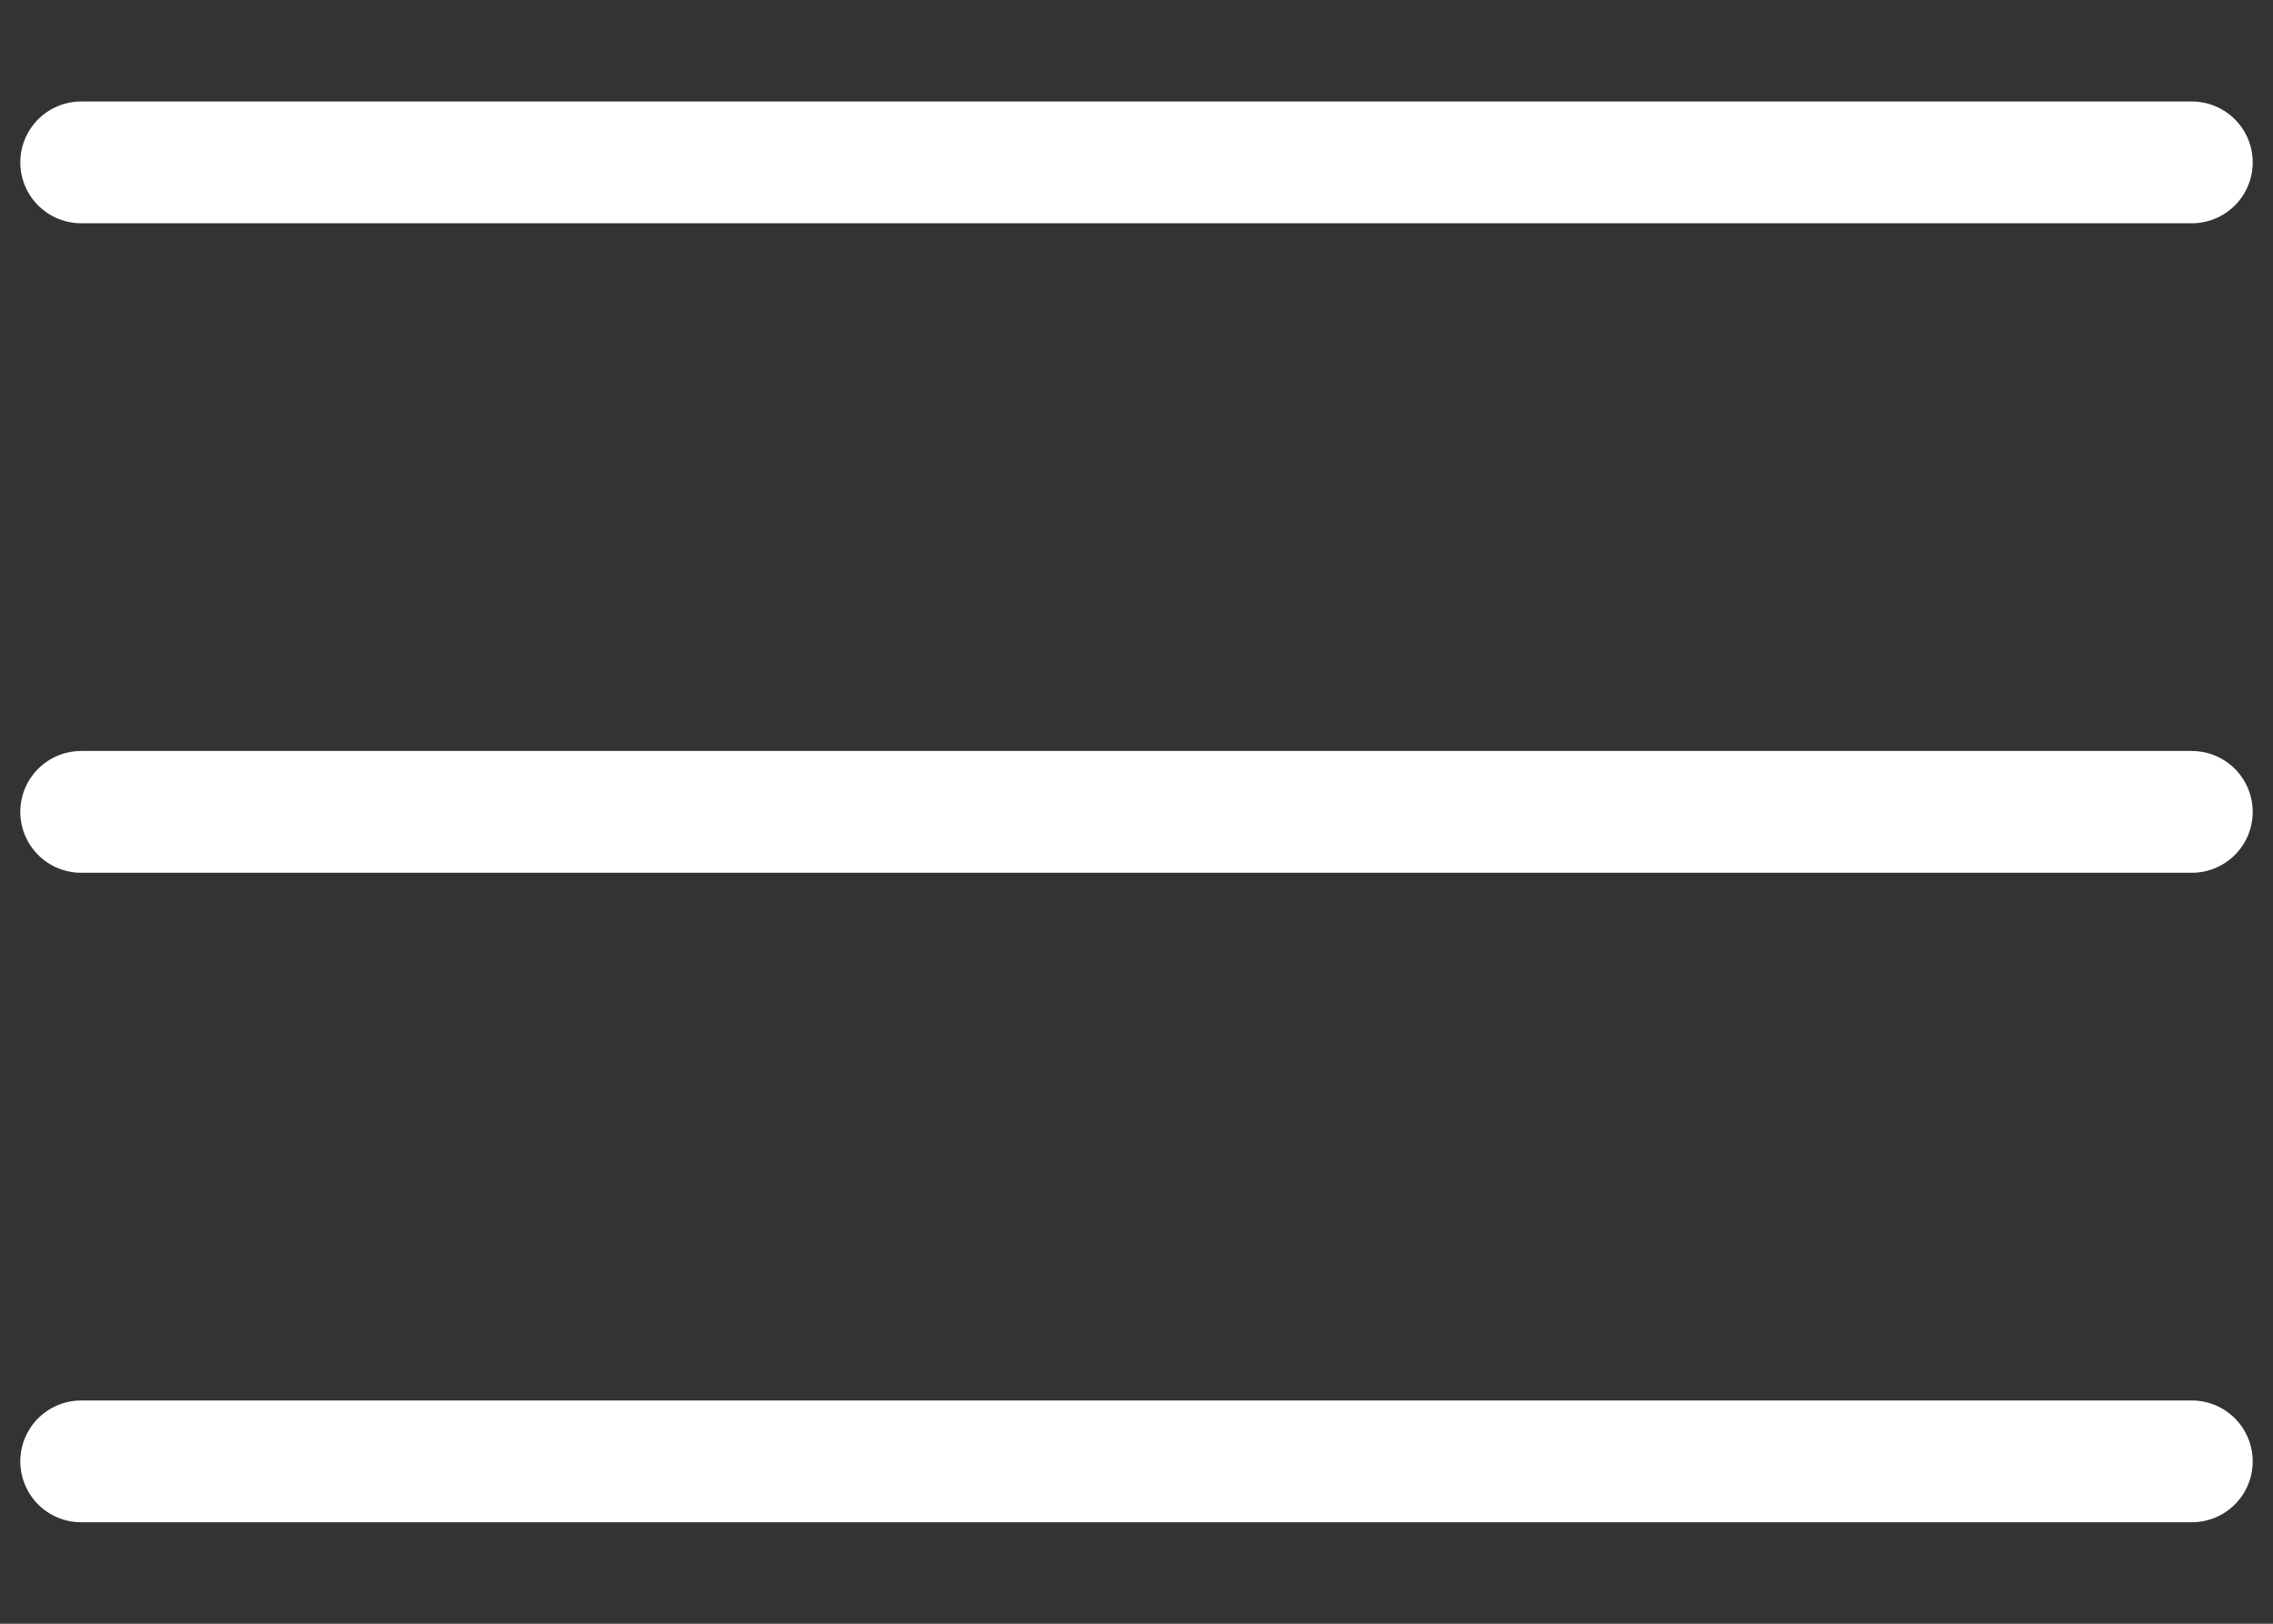
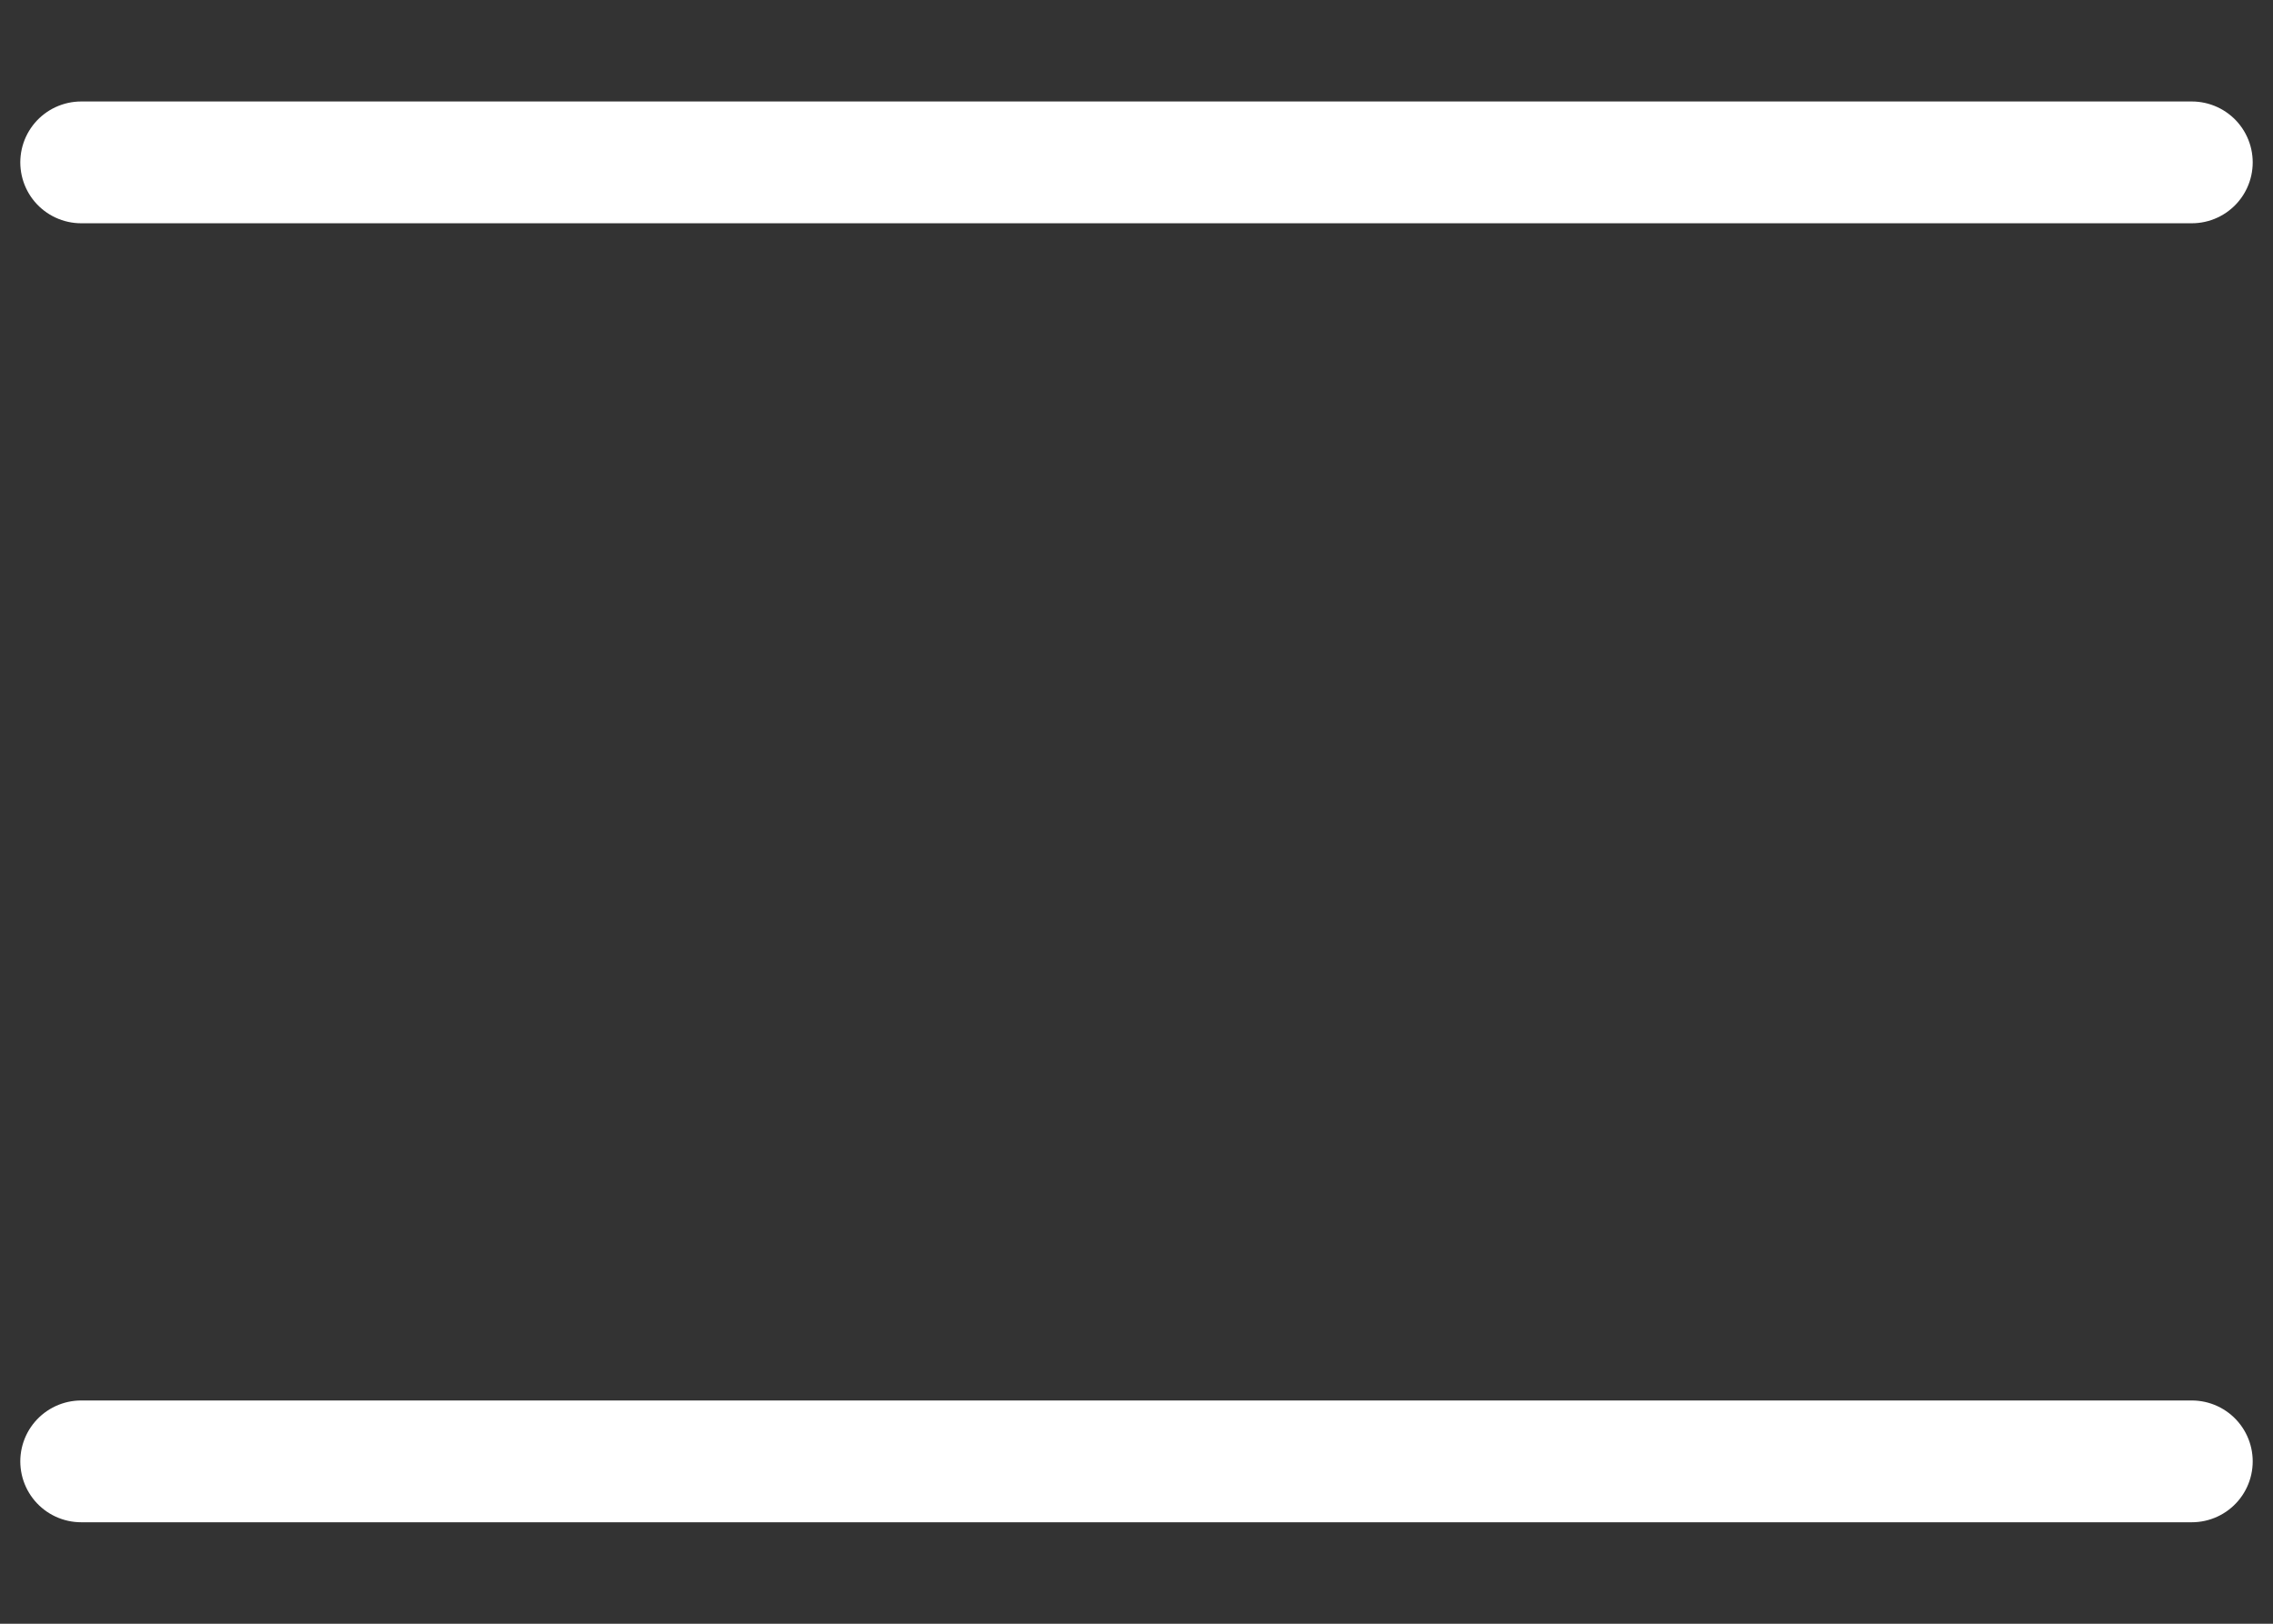
<svg xmlns="http://www.w3.org/2000/svg" width="28" height="20" viewBox="0 0 28 20" fill="none">
  <rect x="0" y="0" width="28" height="20" fill="#333333" stroke="none" />
  <path d="M1 2H27" stroke="white" stroke-width="1.5" stroke-linecap="round" />
-   <path d="M1 10H27" stroke="white" stroke-width="1.5" stroke-linecap="round" />
  <path d="M1 18H27" stroke="white" stroke-width="1.5" stroke-linecap="round" />
</svg>